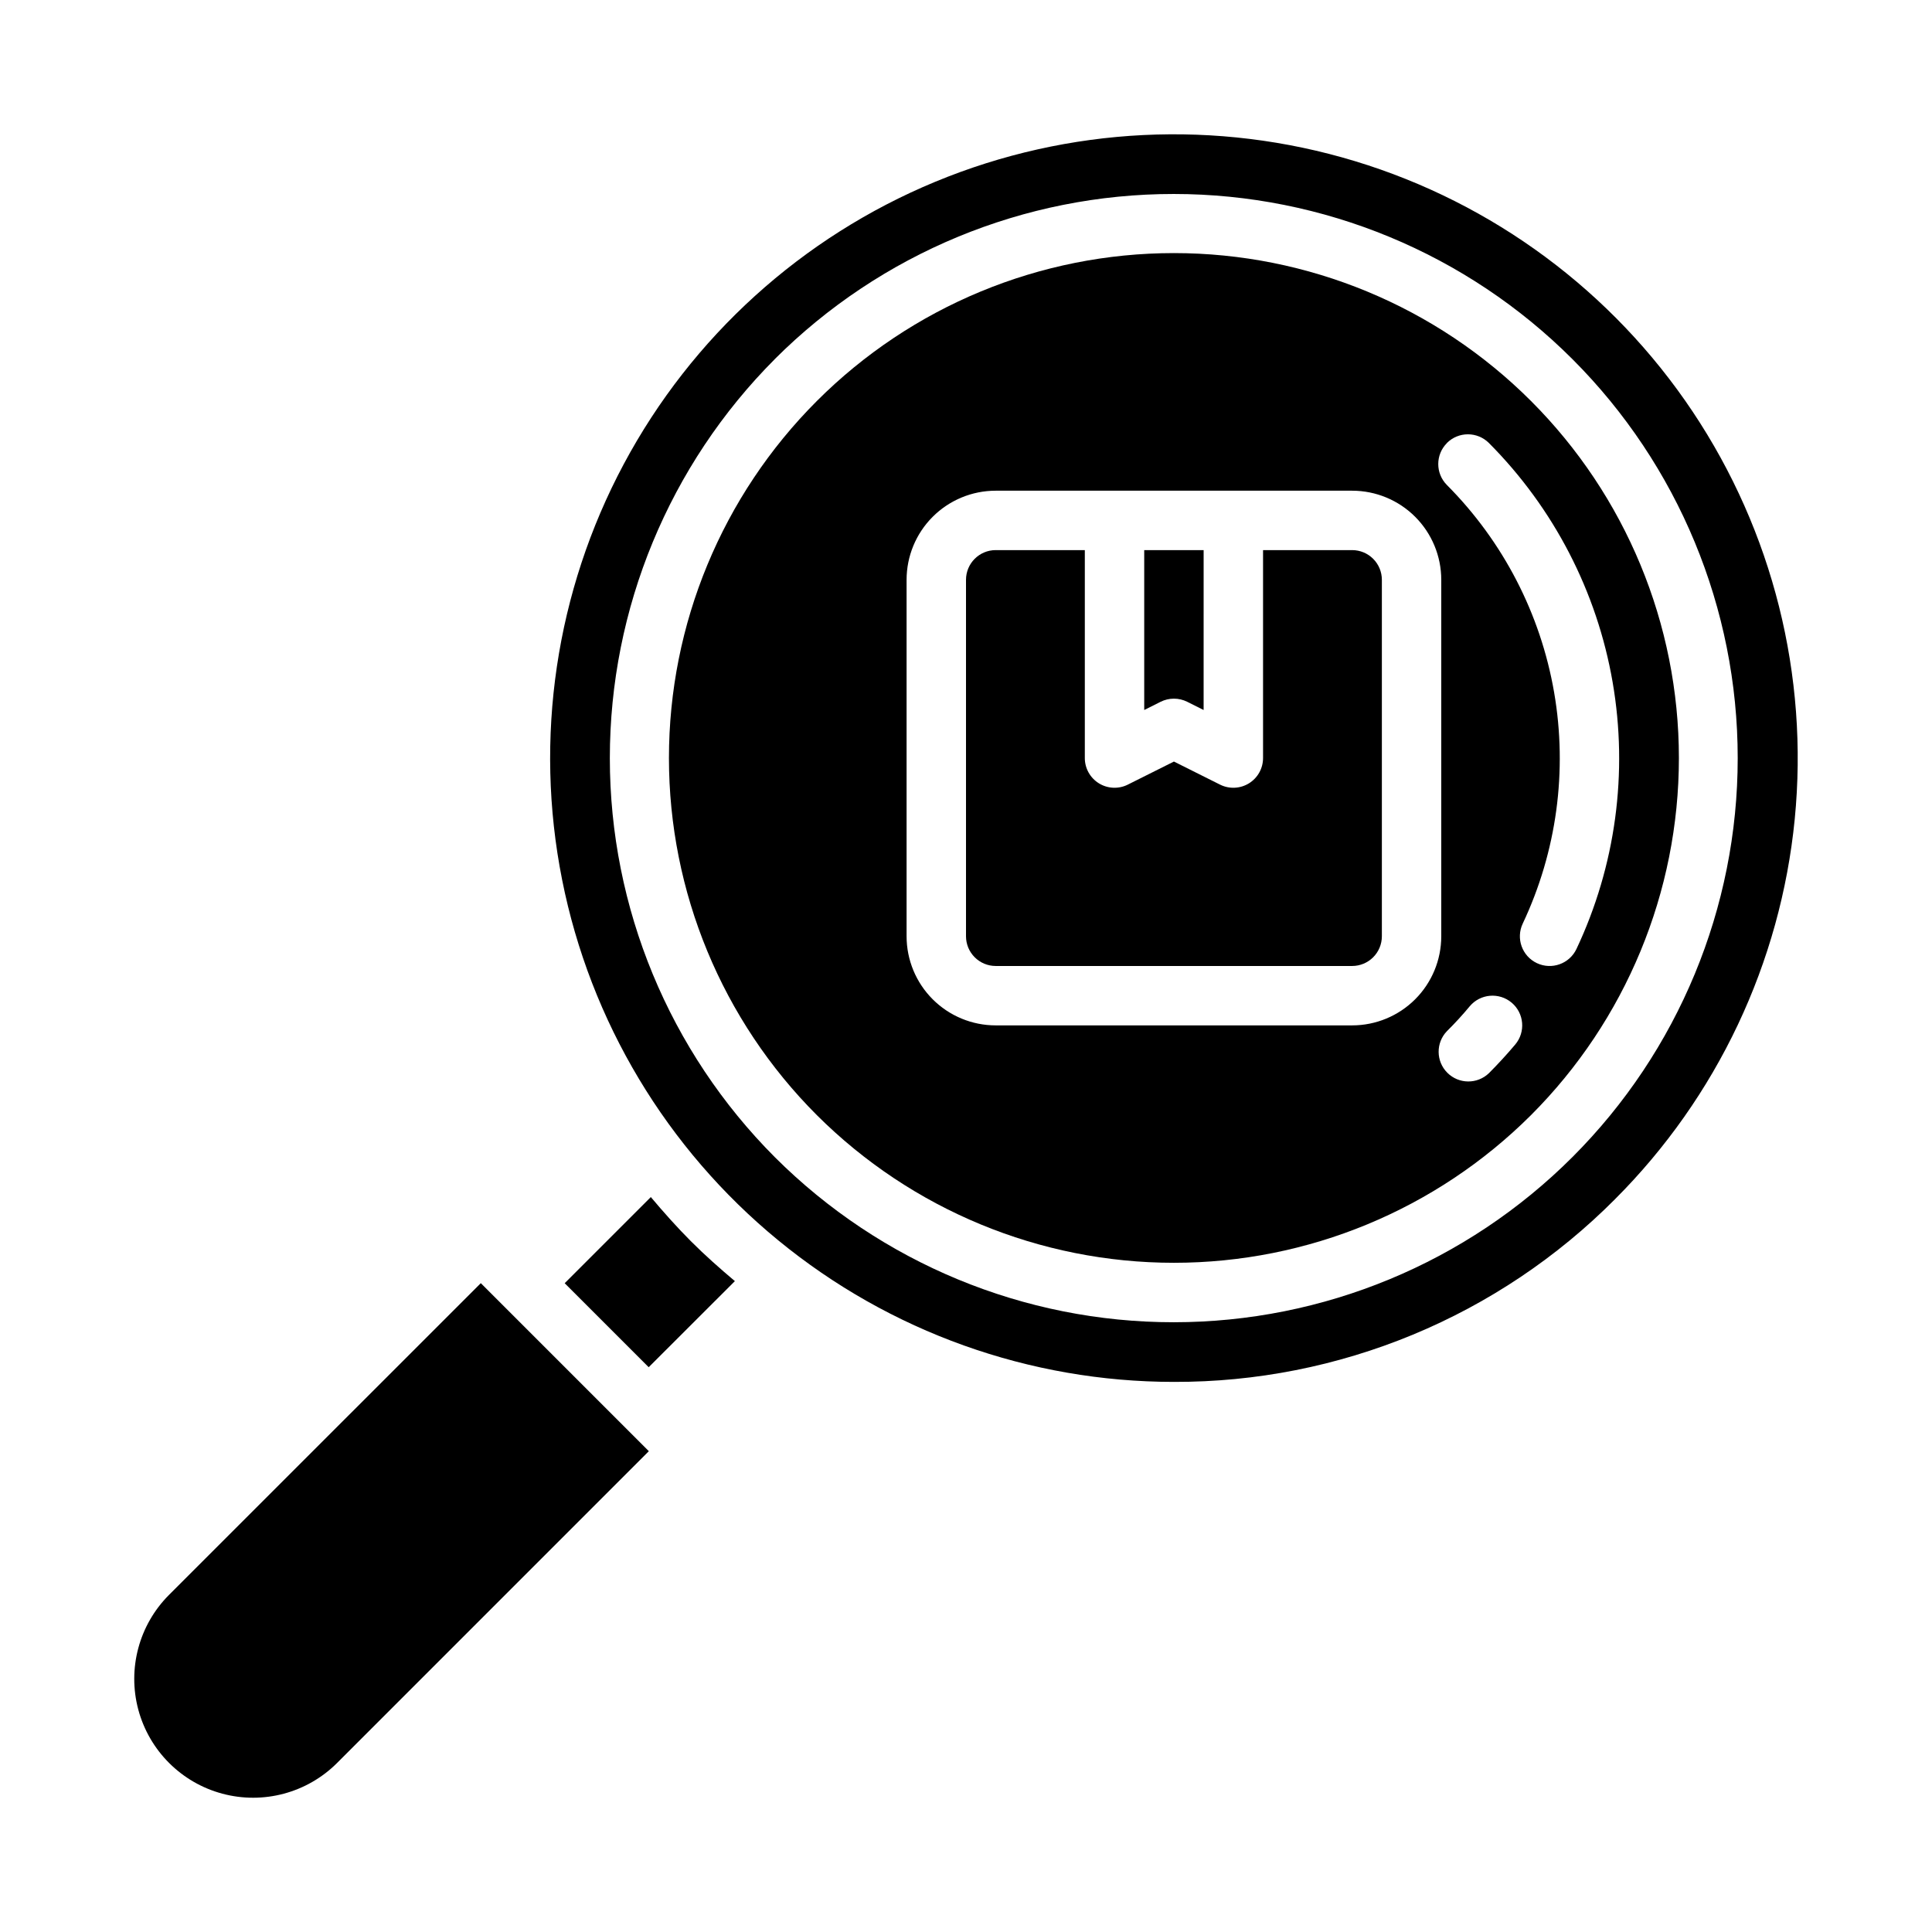
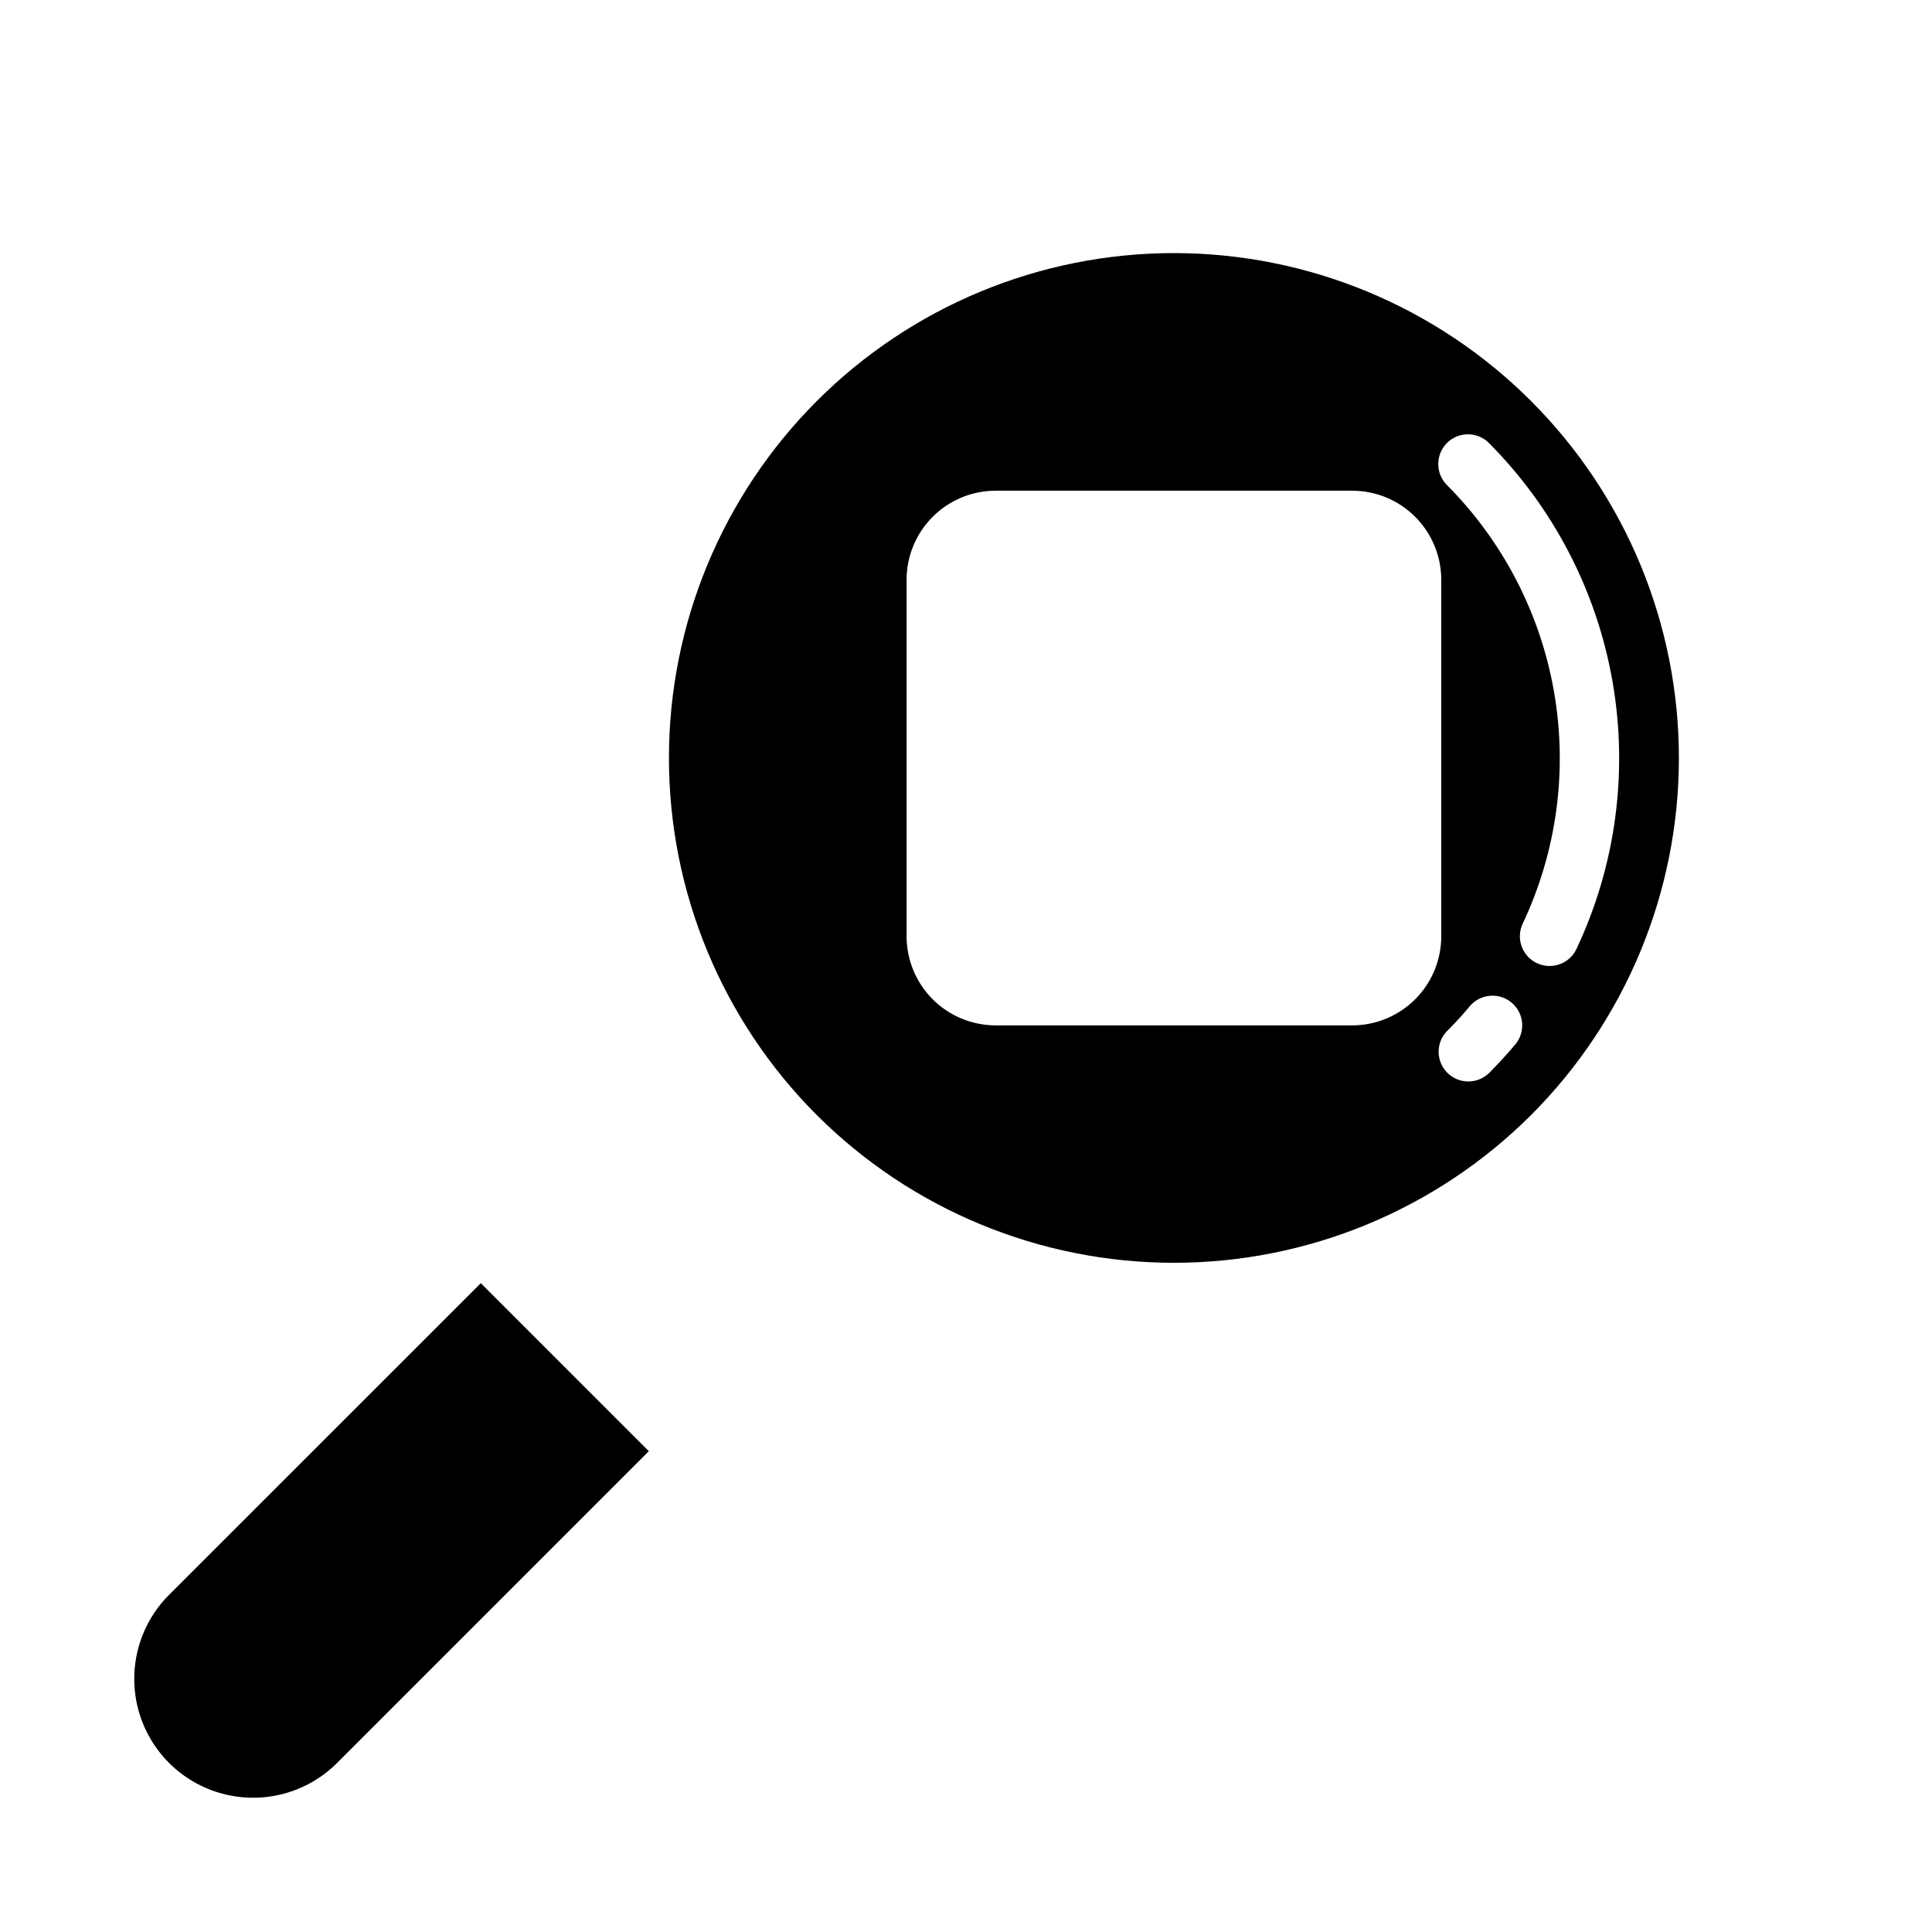
<svg xmlns="http://www.w3.org/2000/svg" fill="#000000" width="800px" height="800px" version="1.1" viewBox="144 144 512 512">
  <g>
    <path d="m271.42 484.05-82.617 82.602c-7.957 7.957-11.062 19.555-8.152 30.422 2.914 10.867 11.402 19.359 22.27 22.27 10.867 2.914 22.465-0.195 30.422-8.152l82.602-82.613z" />
-     <path d="m510.21 392.12v-94.461c0-2.09-0.828-4.094-2.305-5.566-1.477-1.477-3.481-2.309-5.566-2.309h-23.617v55.105c0 2.727-1.41 5.262-3.731 6.699-2.32 1.434-5.219 1.566-7.66 0.348l-12.227-6.117-12.227 6.117h0.004c-2.441 1.219-5.34 1.086-7.66-0.348-2.32-1.438-3.734-3.973-3.731-6.699v-55.105h-23.617c-4.348 0-7.871 3.527-7.871 7.875v94.461c0 2.09 0.828 4.09 2.305 5.566 1.477 1.477 3.477 2.309 5.566 2.309h94.465c2.086 0 4.09-0.832 5.566-2.309 1.477-1.477 2.305-3.477 2.305-5.566z" />
-     <path d="m455.1 329.15c1.223 0 2.426 0.285 3.519 0.828l4.352 2.18 0.004-42.367h-15.746v42.367l4.352-2.18c1.094-0.543 2.301-0.828 3.519-0.828z" />
-     <path d="m338.75 483.51c-4-3.371-7.934-6.848-11.676-10.598-3.738-3.746-7.227-7.676-10.598-11.676l-22.828 22.828 22.262 22.262z" />
    <path d="m549.73 439.52c25.098-25.098 39.195-59.137 39.195-94.629 0-35.492-14.098-69.527-39.195-94.625-25.098-25.098-59.137-39.195-94.629-39.195-35.492 0-69.531 14.098-94.625 39.195-25.098 25.098-39.199 59.133-39.199 94.625 0 35.492 14.098 69.531 39.195 94.629 25.117 25.059 59.148 39.133 94.629 39.133 35.48 0 69.512-14.074 94.629-39.133zm-4.18-18.711c-2.188 2.598-4.508 5.125-6.957 7.582-3.09 2.981-8 2.938-11.035-0.098s-3.078-7.945-0.098-11.035c2.125-2.098 4.137-4.297 6.039-6.59 2.801-3.328 7.769-3.754 11.098-0.957 3.328 2.801 3.754 7.769 0.953 11.098zm-18.105-159.41c3.074-3.07 8.059-3.07 11.133 0 17.184 17.254 28.633 39.387 32.785 63.383 4.148 23.996 0.805 48.688-9.586 70.711-1.863 3.93-6.555 5.609-10.488 3.746-3.93-1.859-5.606-6.555-3.746-10.484 9.008-19.09 11.91-40.488 8.312-61.285-3.598-20.801-13.516-39.98-28.41-54.938-3.066-3.082-3.055-8.062 0.023-11.133zm-143.19 130.72v-94.461c0-6.266 2.488-12.273 6.918-16.699 4.43-4.43 10.434-6.918 16.699-6.918h94.465c6.262 0 12.27 2.488 16.699 6.918 4.426 4.426 6.914 10.434 6.914 16.699v94.461c0 6.266-2.488 12.273-6.914 16.699-4.43 4.43-10.438 6.918-16.699 6.918h-94.465c-6.266 0-12.27-2.488-16.699-6.918-4.43-4.426-6.918-10.434-6.918-16.699z" />
-     <path d="m572 461.79c27.043-27.043 43.871-62.629 47.621-100.69 3.746-38.062-5.82-76.246-27.066-108.04-21.25-31.801-52.867-55.25-89.469-66.352-36.598-11.102-75.914-9.168-111.25 5.469-35.332 14.637-64.5 41.07-82.527 74.801-18.027 33.73-23.805 72.668-16.34 110.18 7.461 37.512 27.699 71.273 57.266 95.535 29.562 24.266 66.625 37.523 104.87 37.523 21.719 0.059 43.23-4.191 63.297-12.504 20.062-8.309 38.281-20.52 53.598-35.918zm-222.65-222.65c28.043-28.016 66.066-43.75 105.71-43.734 39.641 0.012 77.652 15.766 105.68 43.801 28.027 28.035 43.77 66.055 43.77 105.7s-15.742 77.66-43.77 105.7c-28.027 28.035-66.039 43.789-105.68 43.801-39.641 0.016-77.664-15.719-105.71-43.734-28.008-28.074-43.738-66.109-43.738-105.76 0-39.652 15.73-77.688 43.738-105.76z" />
  </g>
</svg>